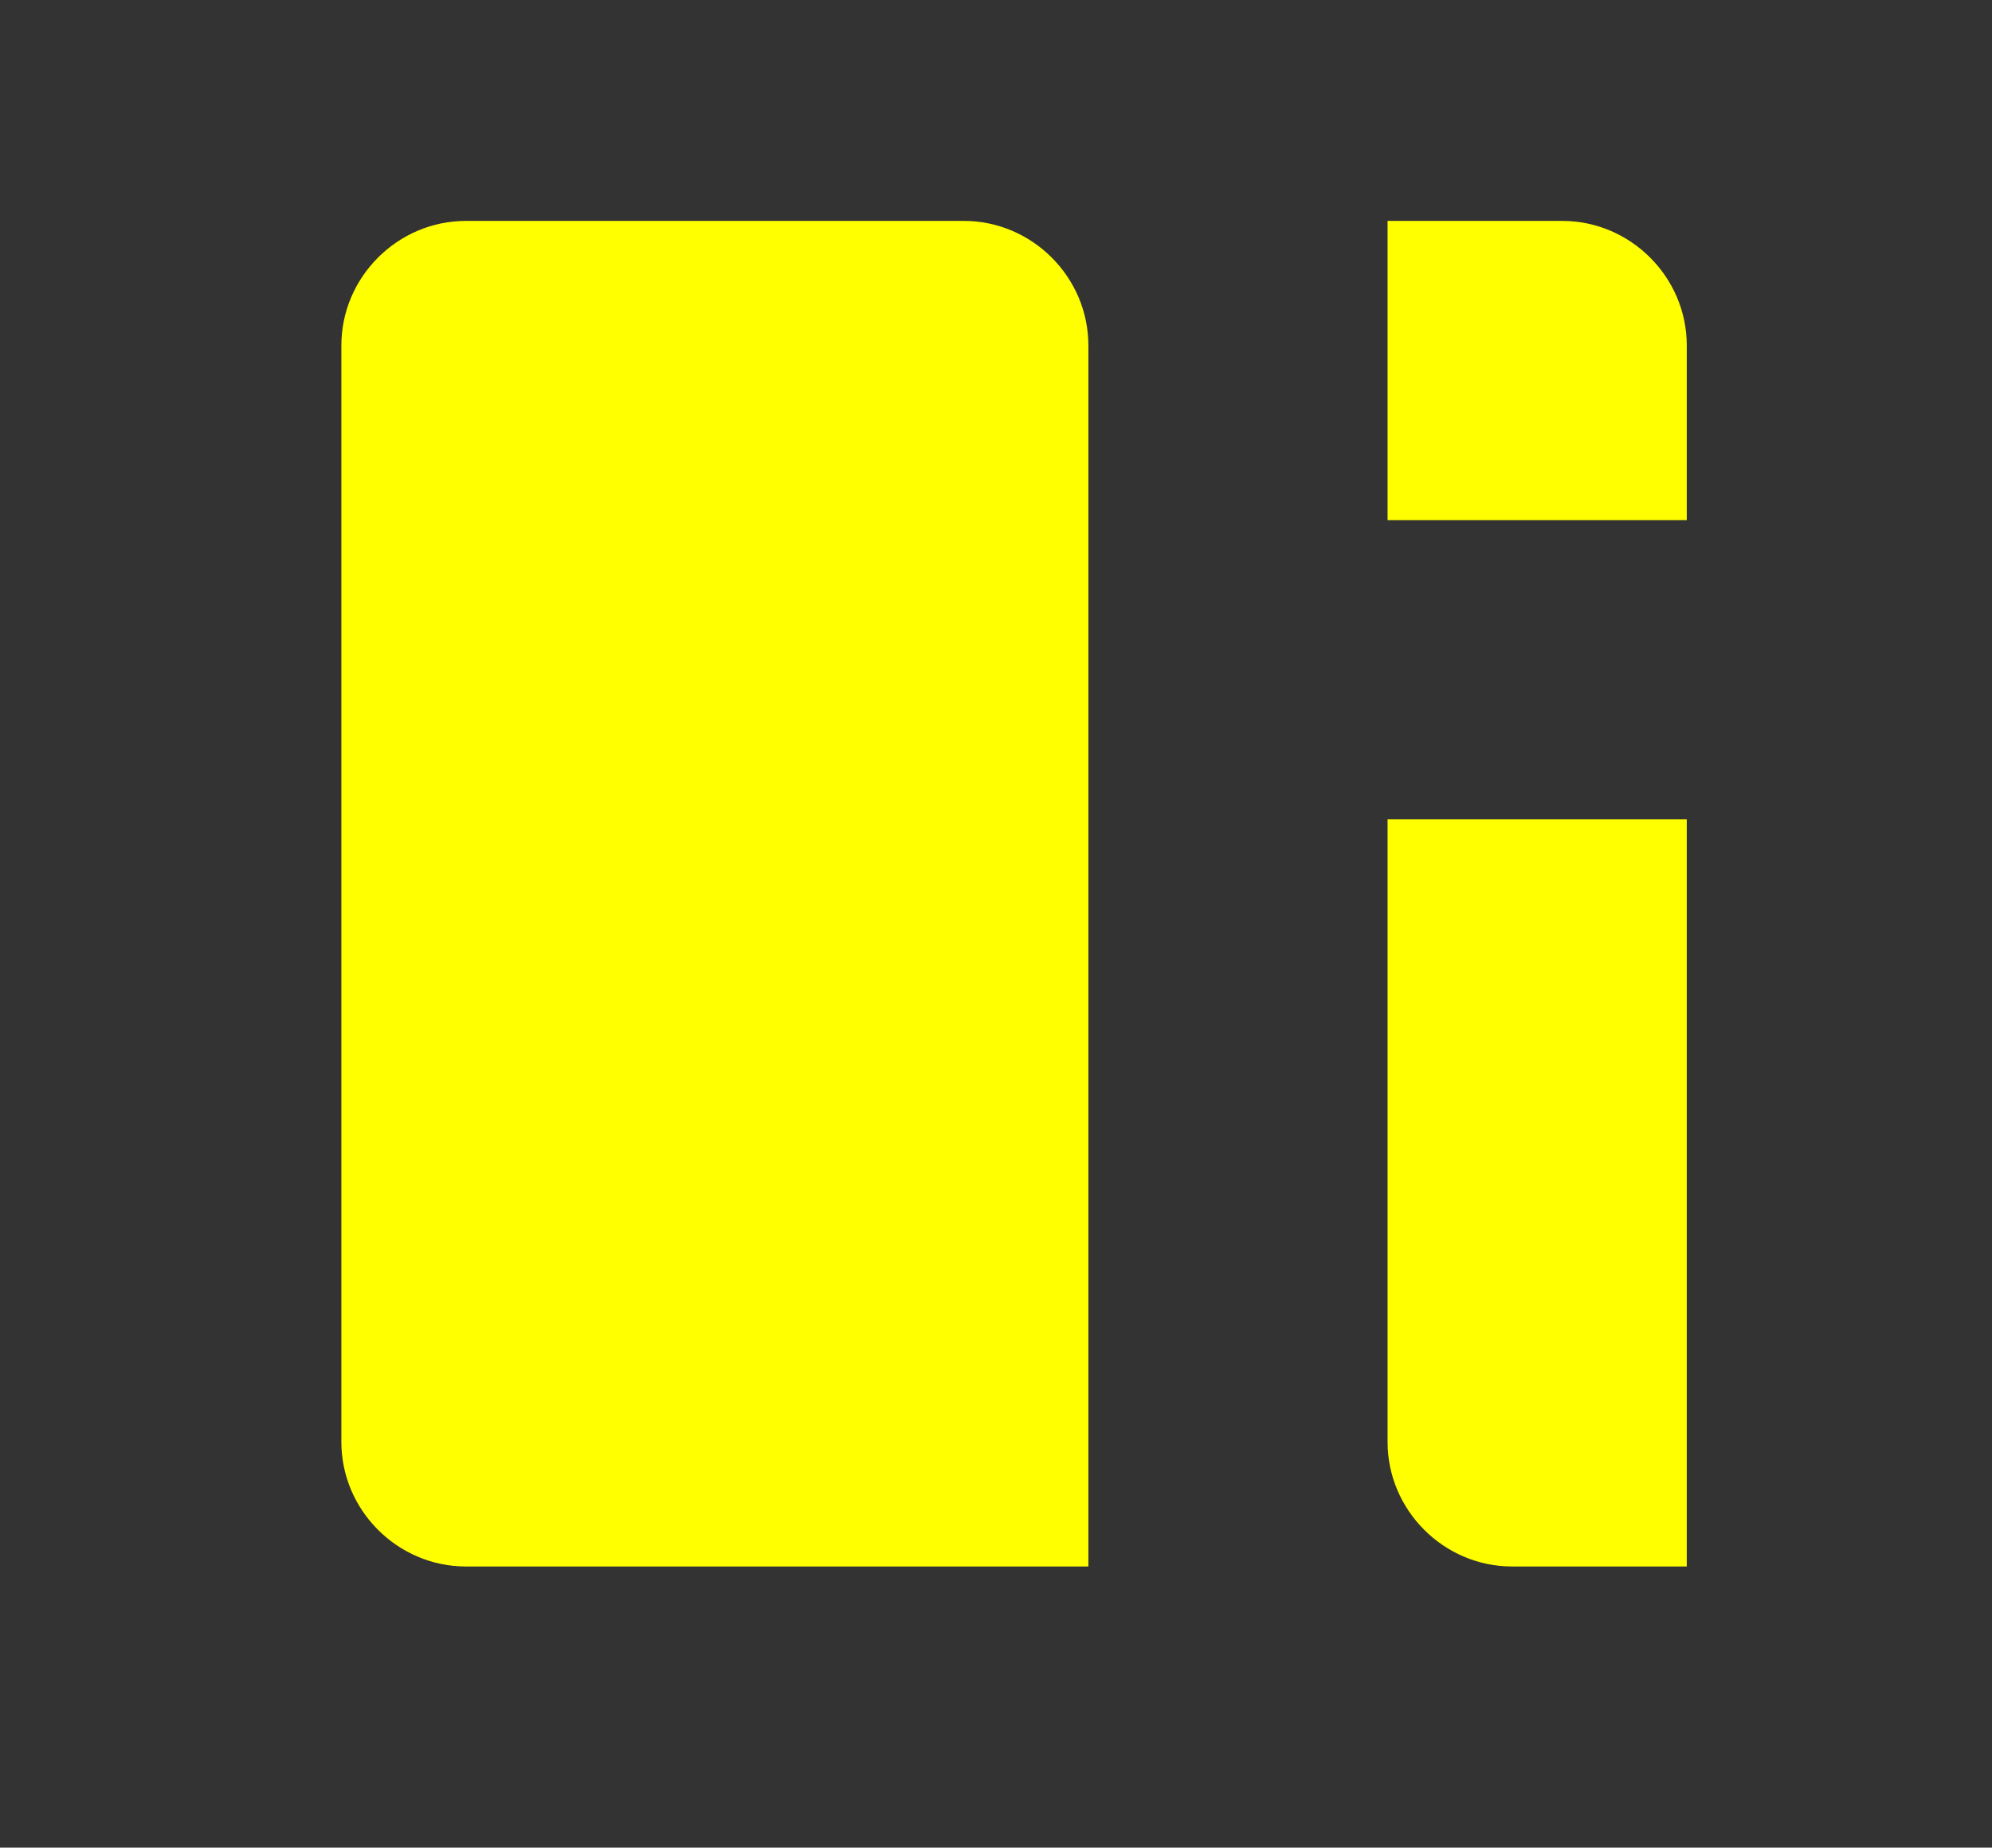
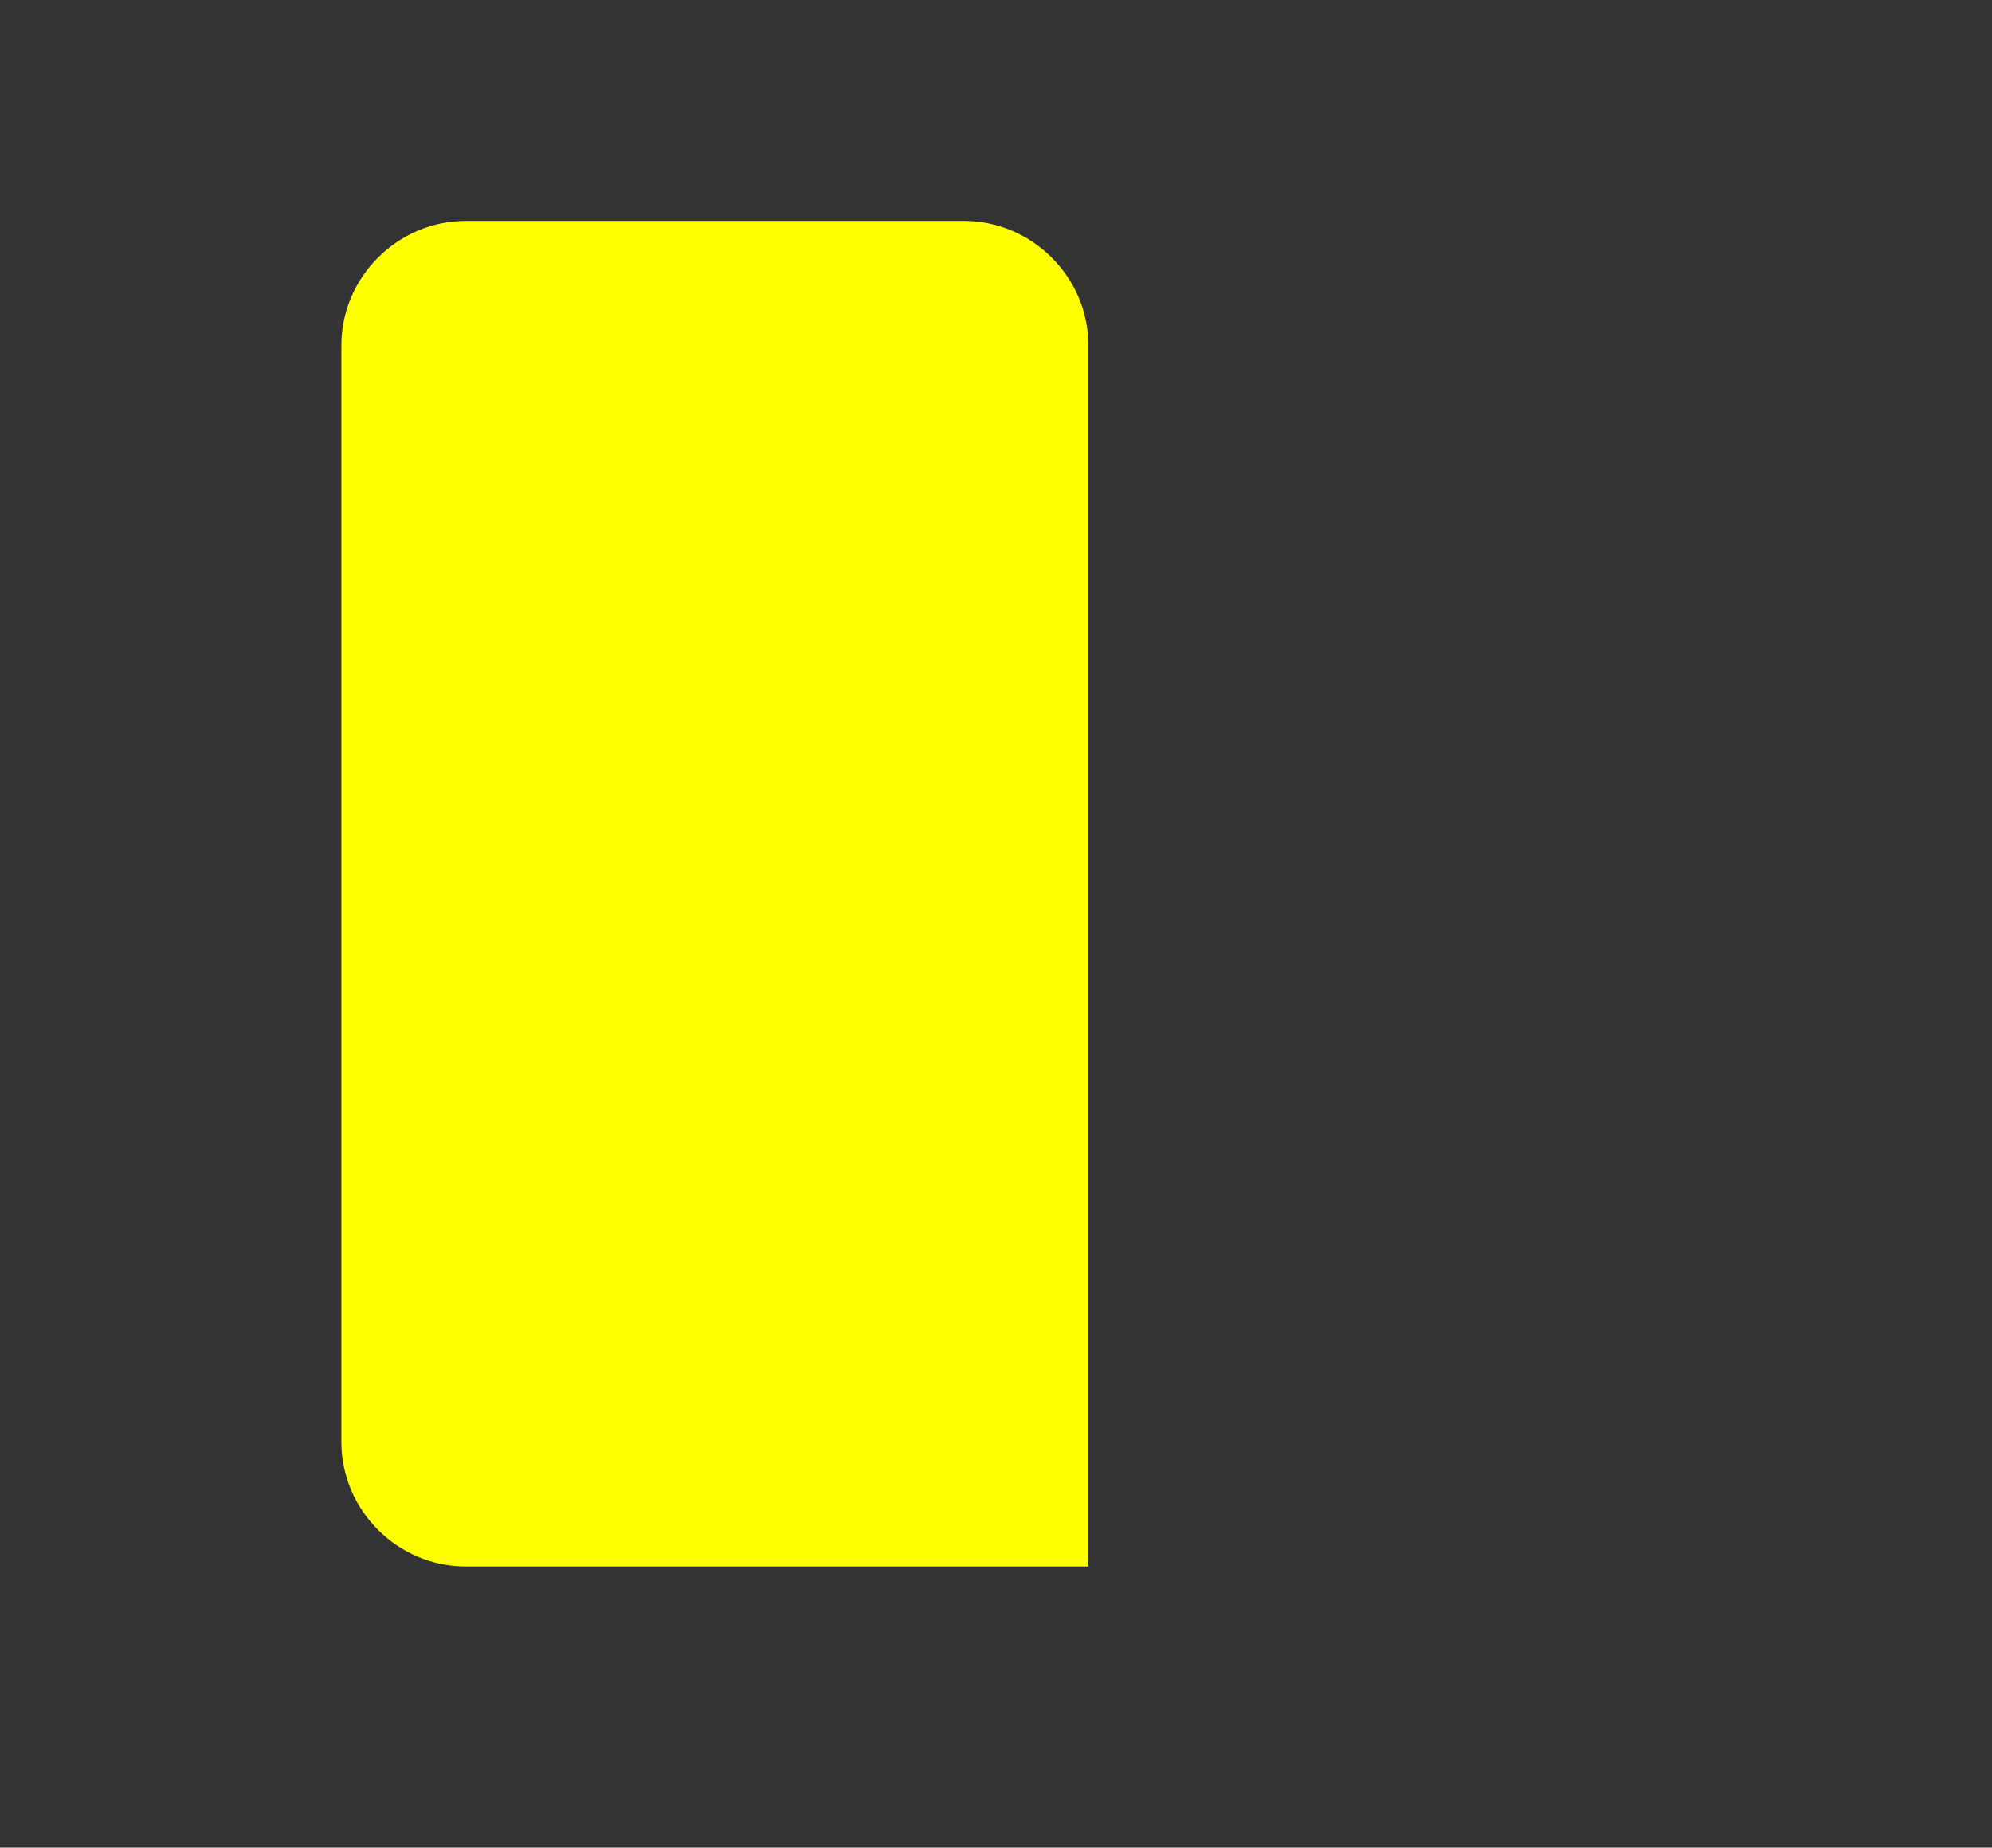
<svg xmlns="http://www.w3.org/2000/svg" id="Calque_1" version="1.1" viewBox="0 0 99.2 92">
  <rect x="0" y="0" width="99.2" height="92" fill="#333333" stroke="none" />
  <defs>
    <style>
      .st0 {
        fill: #ff0;
      }
    </style>
  </defs>
  <path class="st0" d="M54.2,78h-31c-3.4,0-6.2-2.8-6.2-6.2V17.2c0-3.4,2.8-6.2,6.2-6.2h24.8c3.4,0,6.2,2.8,6.2,6.2v60.8Z" />
-   <path class="st0" d="M84,78h-8.7c-3.4,0-6.2-2.8-6.2-6.2v-31h14.9v37.2Z" />
-   <path class="st0" d="M84,25.9h-14.9v-14.9h8.7c3.4,0,6.2,2.8,6.2,6.2v8.7Z" />
</svg>